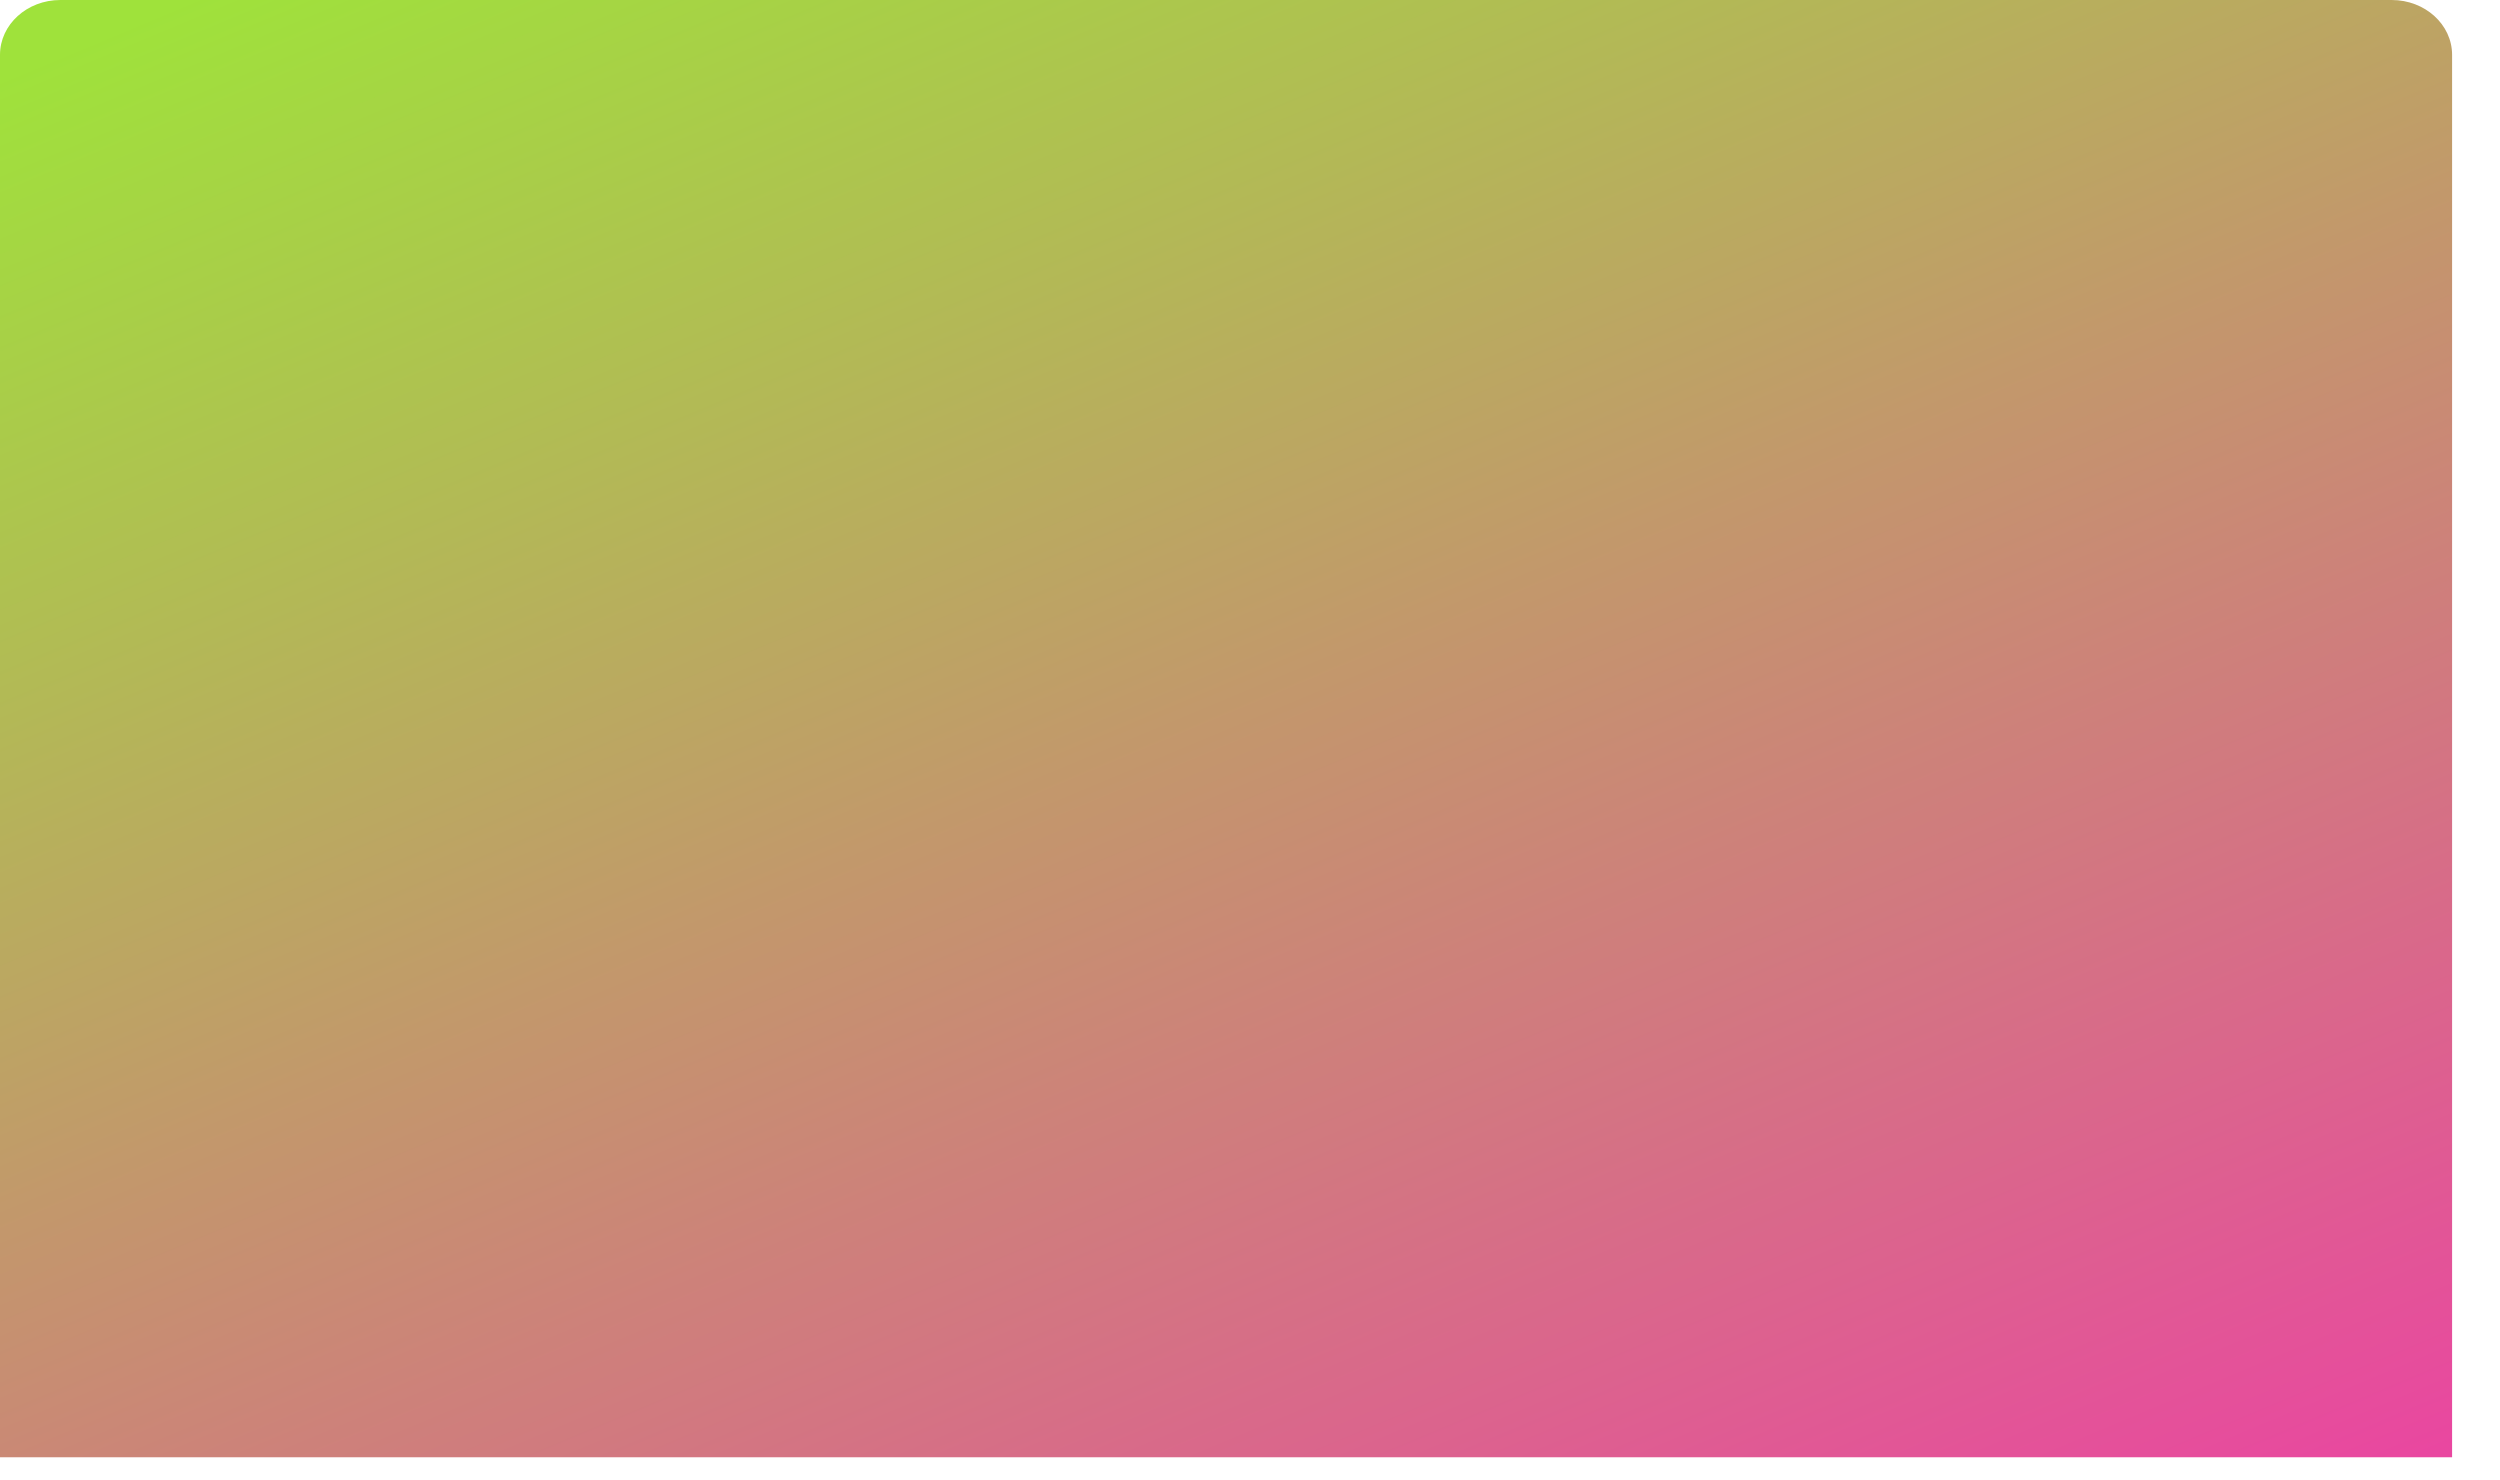
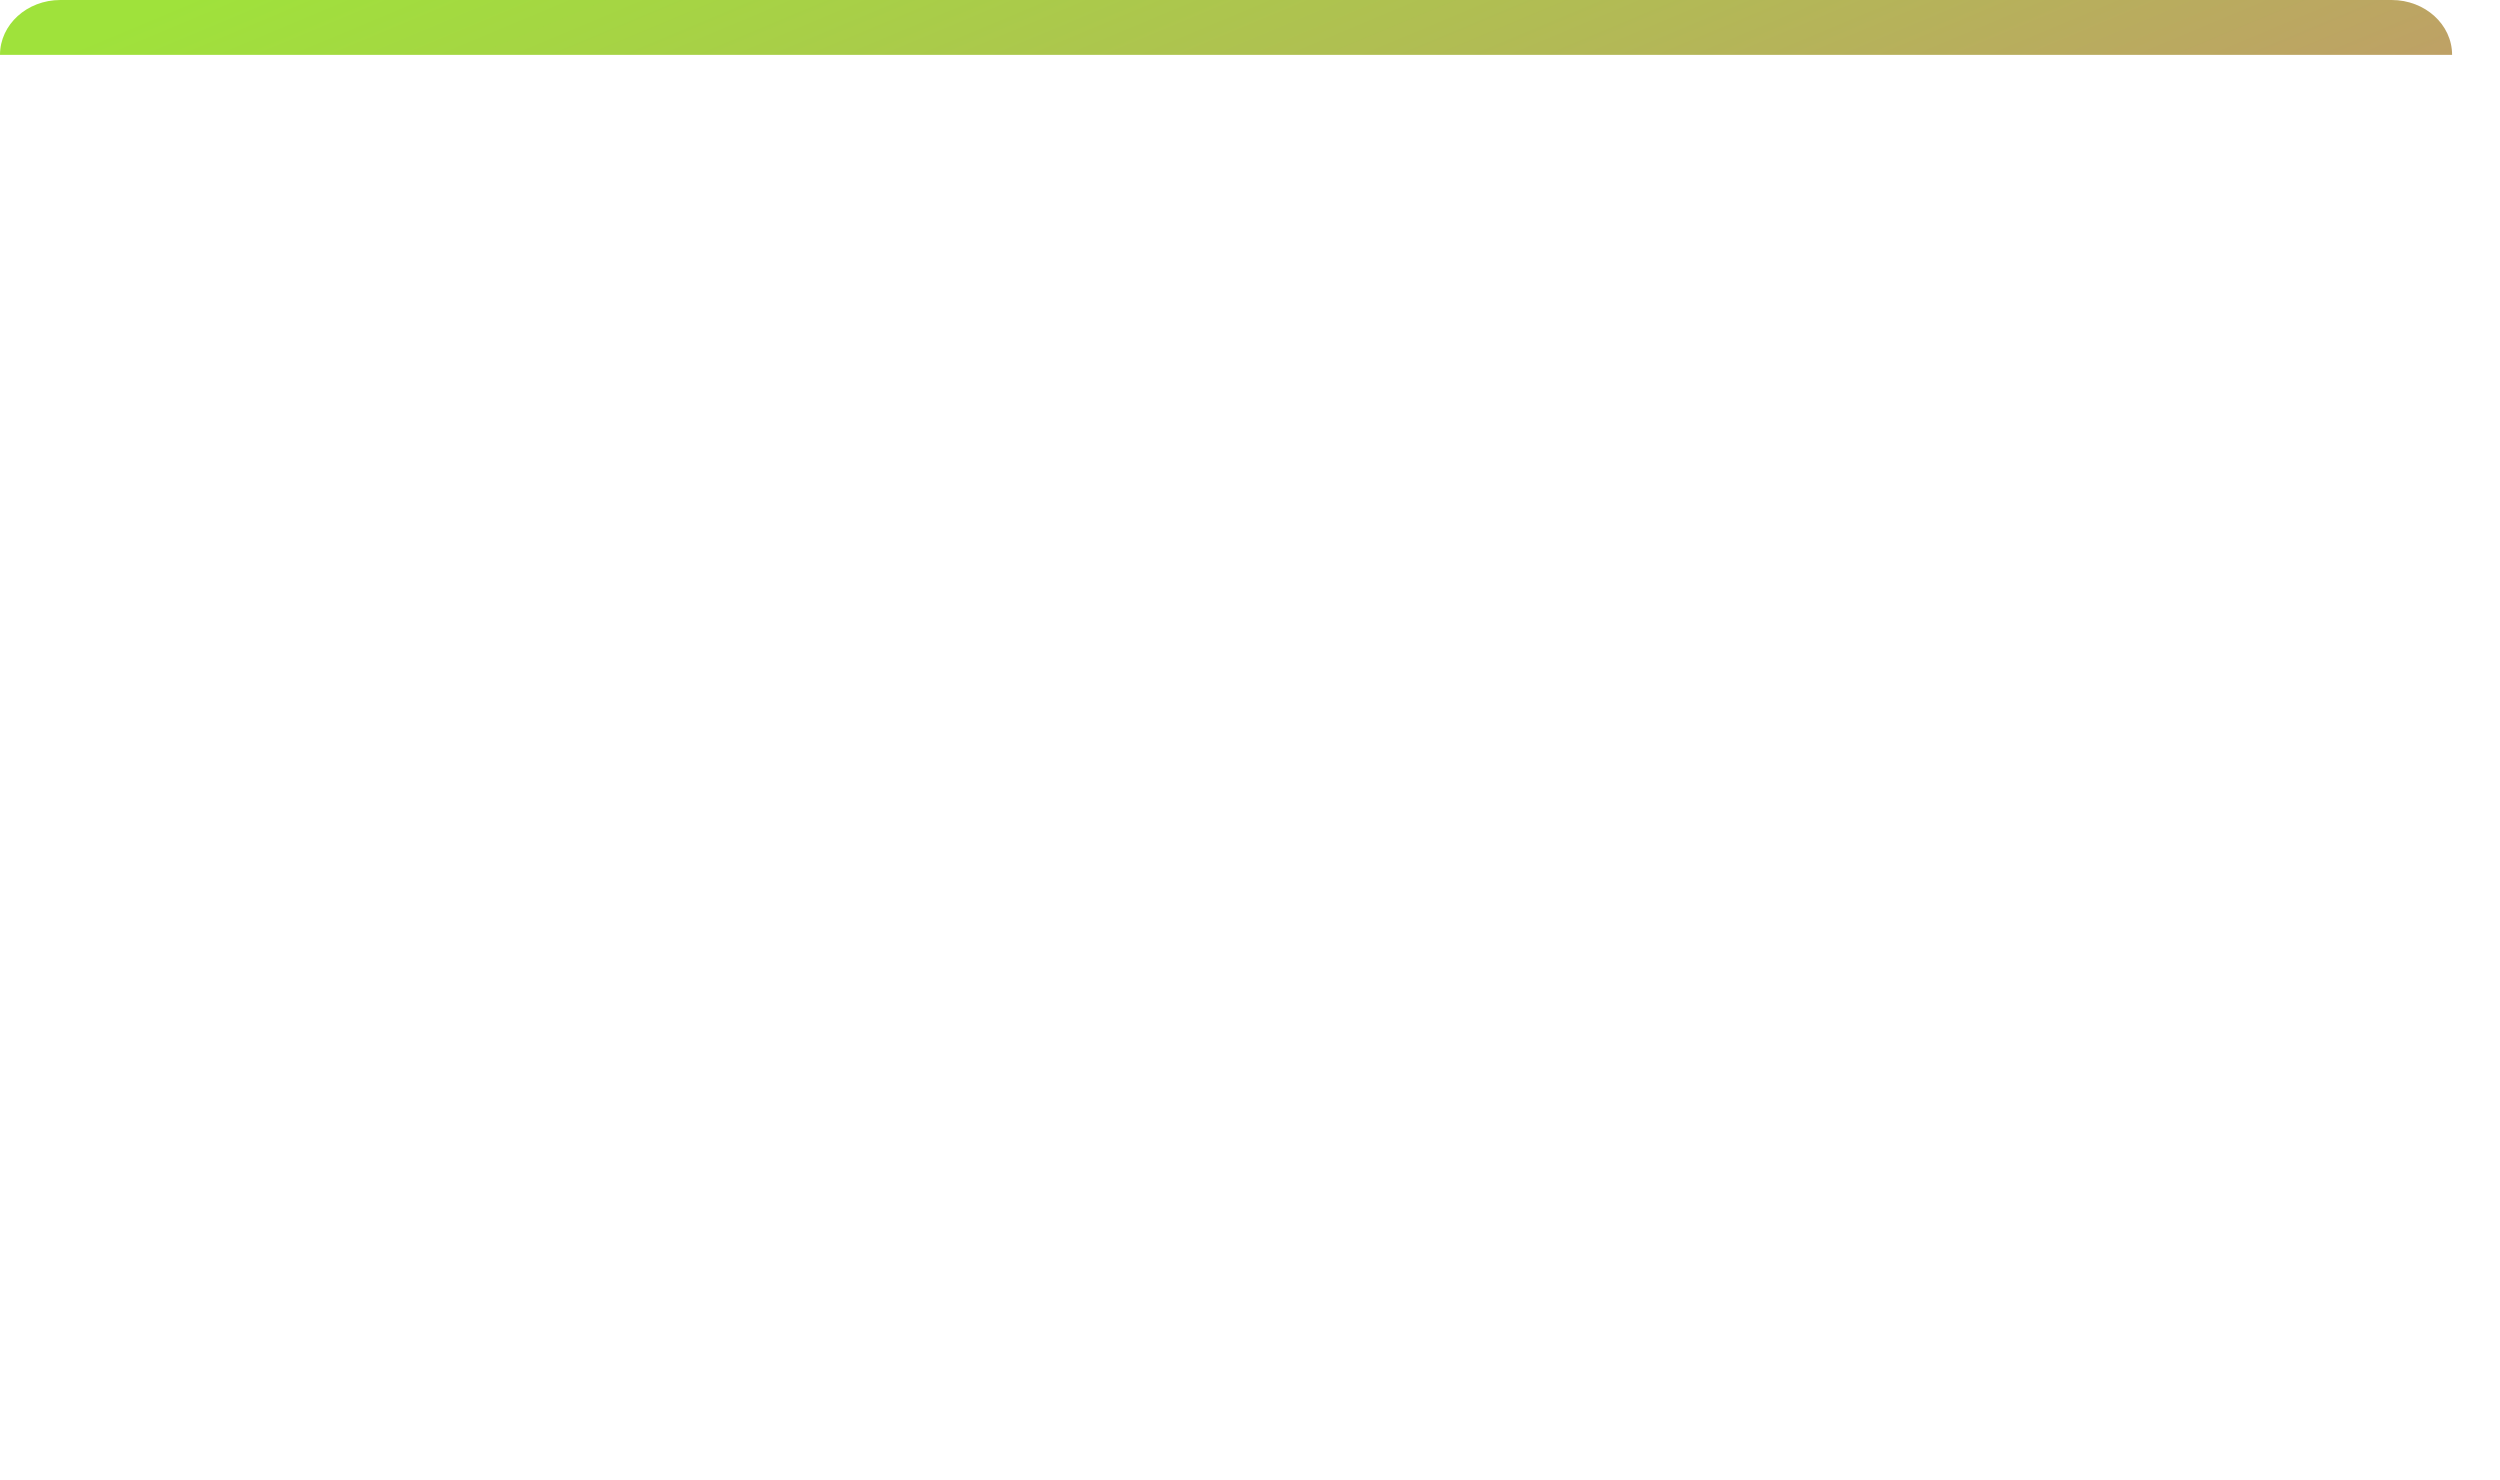
<svg xmlns="http://www.w3.org/2000/svg" fill="none" height="100%" overflow="visible" preserveAspectRatio="none" style="display: block;" viewBox="0 0 49 29" width="100%">
-   <path d="M0 1.075C0 0.481 0.53 0 1.183 0H46.877C47.531 0 48.061 0.481 48.061 1.075V28.563H0V1.075Z" fill="url(#paint0_linear_0_1340)" id="Vector" />
+   <path d="M0 1.075C0 0.481 0.53 0 1.183 0H46.877C47.531 0 48.061 0.481 48.061 1.075H0V1.075Z" fill="url(#paint0_linear_0_1340)" id="Vector" />
  <defs>
    <linearGradient gradientUnits="userSpaceOnUse" id="paint0_linear_0_1340" x1="-37.392" x2="8.403" y1="-15.358" y2="93.962">
      <stop offset="0.253" stop-color="#9FE23B" />
      <stop offset="0.727" stop-color="#FF19BE" />
    </linearGradient>
  </defs>
</svg>